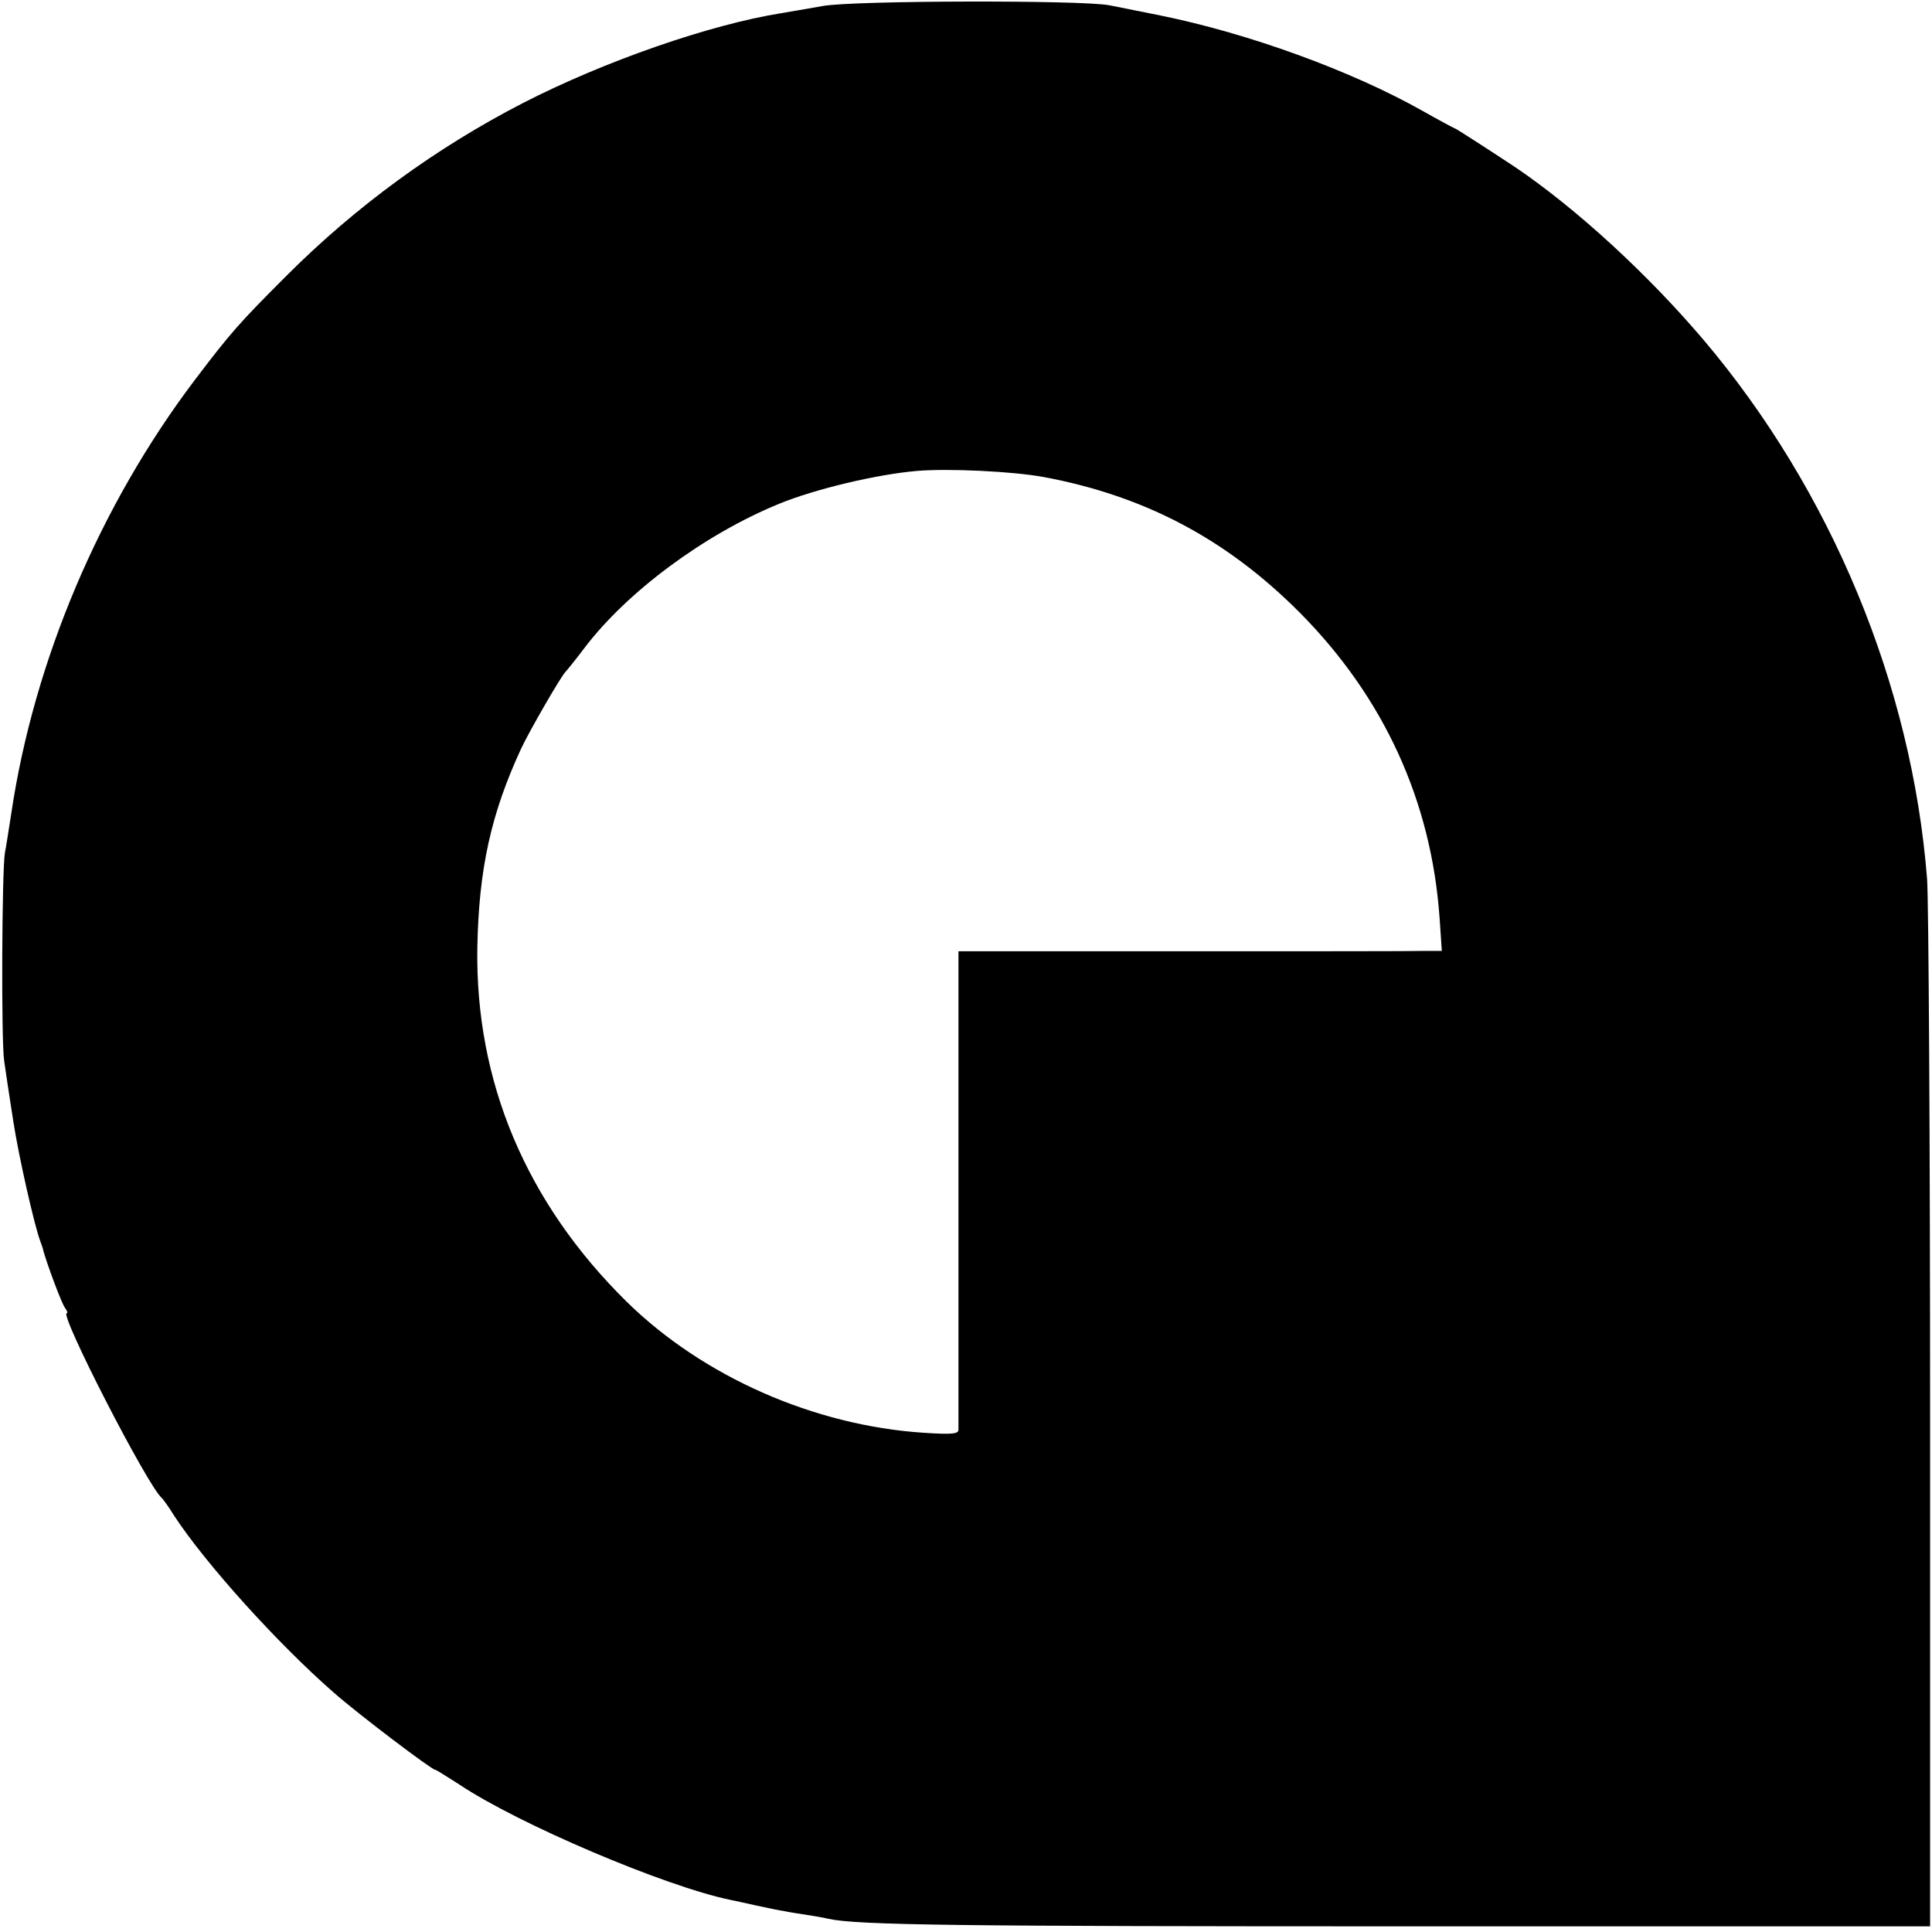
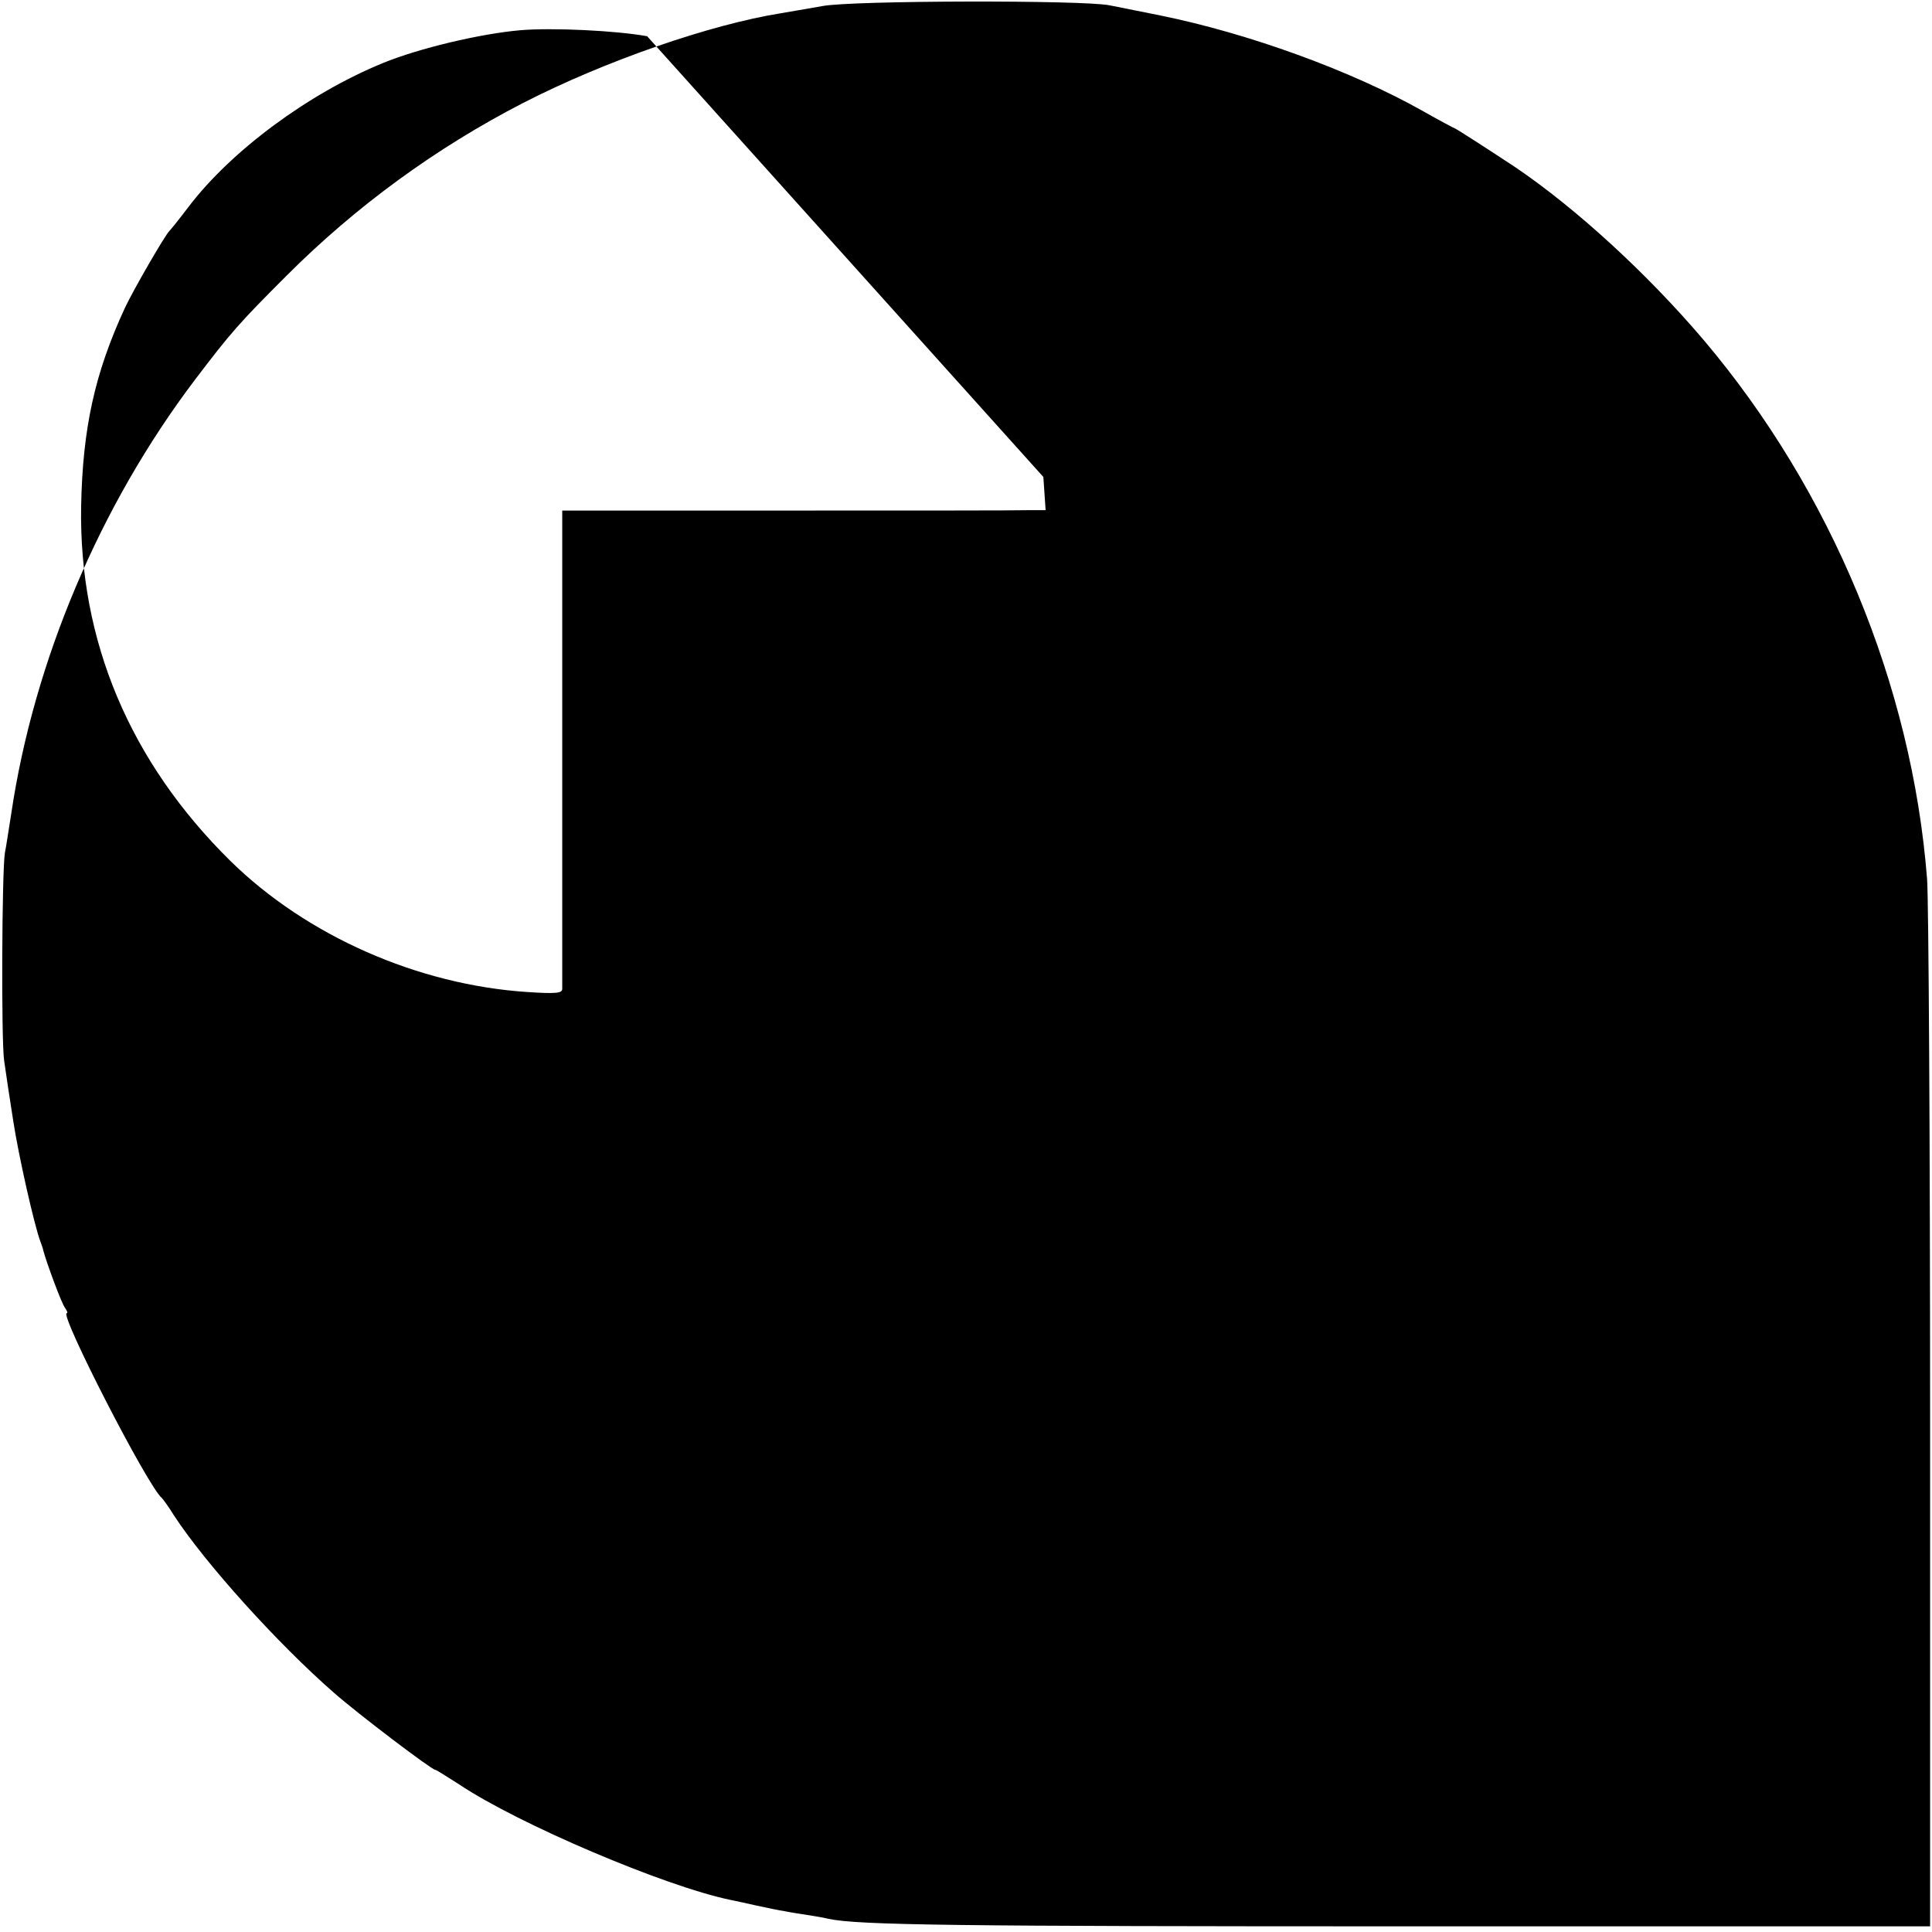
<svg xmlns="http://www.w3.org/2000/svg" version="1.0" width="512pt" height="512pt" viewBox="0 0 512 512" preserveAspectRatio="xMidYMid meet">
  <g transform="translate(0,512) scale(0.1,-0.1)" fill="#000000" stroke="none">
-     <path d="M2180 5104 c-41 -7 -91 -16 -110 -19 -188 -30 -468 -127 -684 -238 -231 -119 -443 -274 -626 -457 -128 -128 -148 -151 -243 -276 -253 -334 -427 -746 -487 -1149 -7 -44 -14 -91 -17 -105 -8 -48 -10 -498 -2 -551 4 -30 15 -101 24 -159 14 -92 56 -278 72 -320 3 -8 7 -19 8 -25 9 -33 49 -142 58 -152 5 -7 7 -13 4 -13 -21 0 215 -460 252 -490 3 -3 18 -23 32 -46 83 -127 274 -339 424 -470 66 -58 259 -204 268 -204 3 0 31 -18 64 -39 157 -105 545 -270 719 -306 11 -2 42 -9 69 -15 28 -6 61 -13 75 -15 14 -3 41 -7 60 -10 19 -3 44 -7 55 -10 79 -17 338 -20 1550 -20 l1370 0 0 1340 c0 737 -4 1383 -8 1435 -40 514 -254 1030 -593 1430 -148 174 -337 348 -500 458 -56 37 -156 102 -159 102 -1 0 -39 20 -83 45 -191 108 -465 207 -697 254 -55 11 -116 23 -135 27 -70 14 -680 13 -760 -2z m585 -1248 c269 -50 486 -165 680 -360 223 -225 348 -499 370 -808 l6 -88 -48 0 c-26 -1 -315 -1 -641 -1 l-592 0 0 -627 c0 -345 0 -633 0 -641 0 -11 -17 -13 -92 -8 -291 19 -585 149 -787 347 -267 263 -402 584 -396 940 4 207 36 353 116 526 23 49 107 194 118 204 3 3 26 31 50 63 113 149 318 301 516 382 95 39 259 78 365 87 84 7 252 -1 335 -16z" />
+     <path d="M2180 5104 c-41 -7 -91 -16 -110 -19 -188 -30 -468 -127 -684 -238 -231 -119 -443 -274 -626 -457 -128 -128 -148 -151 -243 -276 -253 -334 -427 -746 -487 -1149 -7 -44 -14 -91 -17 -105 -8 -48 -10 -498 -2 -551 4 -30 15 -101 24 -159 14 -92 56 -278 72 -320 3 -8 7 -19 8 -25 9 -33 49 -142 58 -152 5 -7 7 -13 4 -13 -21 0 215 -460 252 -490 3 -3 18 -23 32 -46 83 -127 274 -339 424 -470 66 -58 259 -204 268 -204 3 0 31 -18 64 -39 157 -105 545 -270 719 -306 11 -2 42 -9 69 -15 28 -6 61 -13 75 -15 14 -3 41 -7 60 -10 19 -3 44 -7 55 -10 79 -17 338 -20 1550 -20 l1370 0 0 1340 c0 737 -4 1383 -8 1435 -40 514 -254 1030 -593 1430 -148 174 -337 348 -500 458 -56 37 -156 102 -159 102 -1 0 -39 20 -83 45 -191 108 -465 207 -697 254 -55 11 -116 23 -135 27 -70 14 -680 13 -760 -2z m585 -1248 l6 -88 -48 0 c-26 -1 -315 -1 -641 -1 l-592 0 0 -627 c0 -345 0 -633 0 -641 0 -11 -17 -13 -92 -8 -291 19 -585 149 -787 347 -267 263 -402 584 -396 940 4 207 36 353 116 526 23 49 107 194 118 204 3 3 26 31 50 63 113 149 318 301 516 382 95 39 259 78 365 87 84 7 252 -1 335 -16z" />
  </g>
</svg>